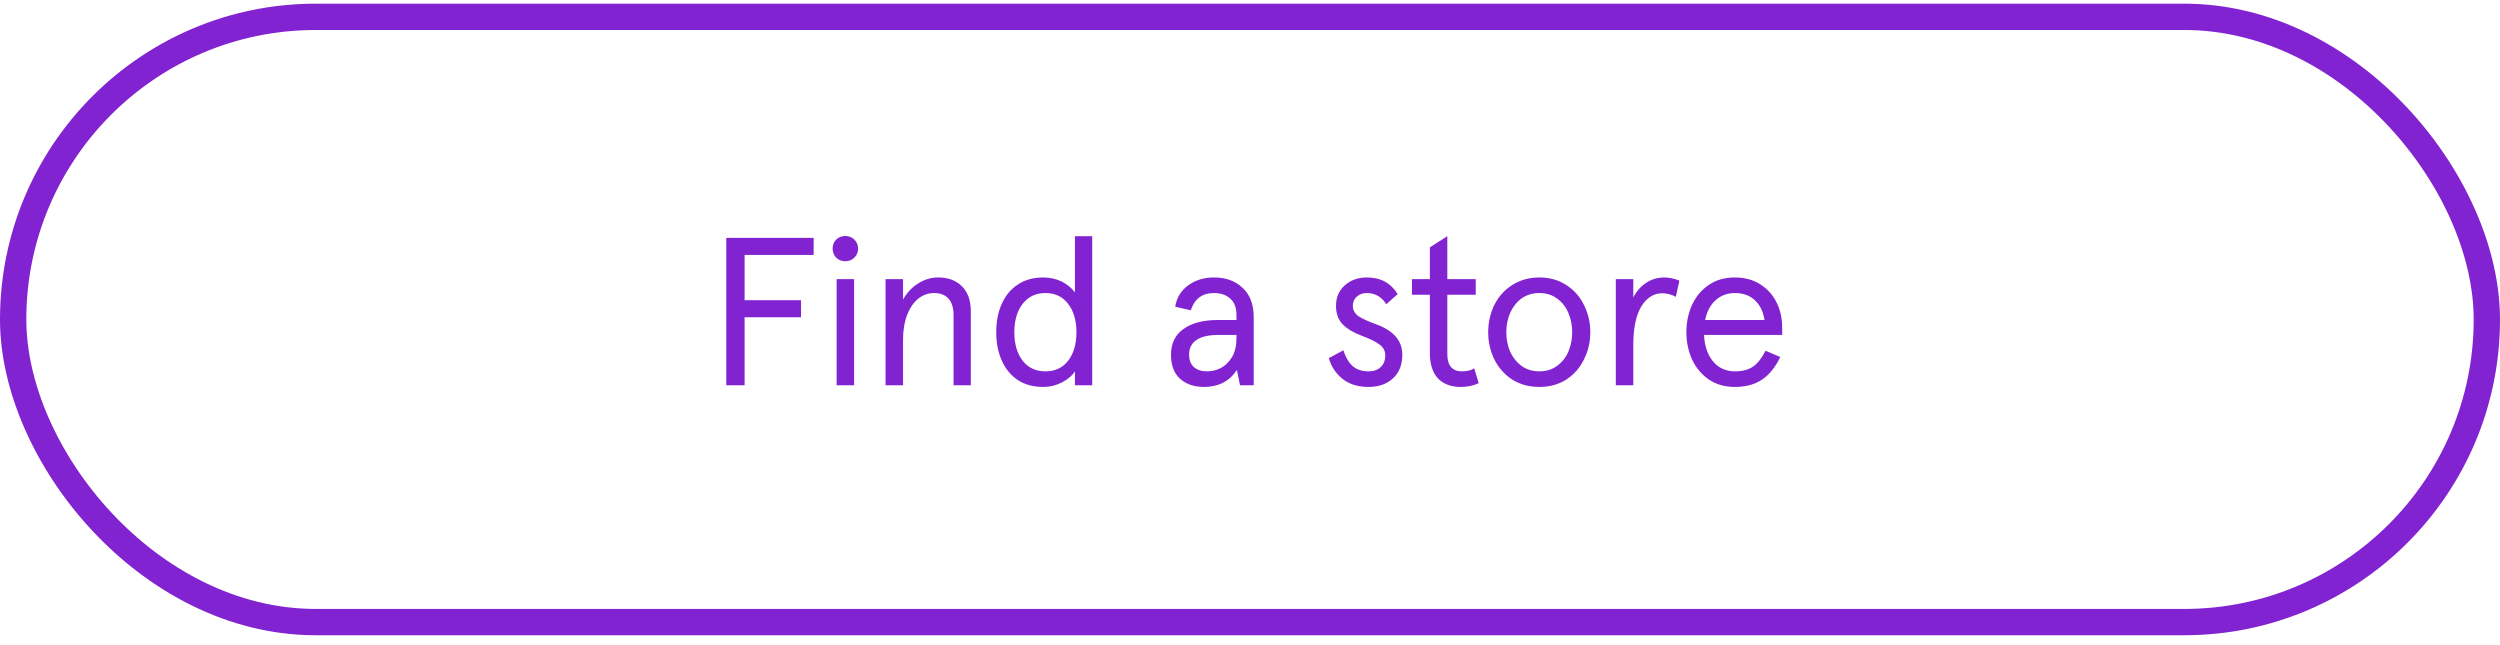
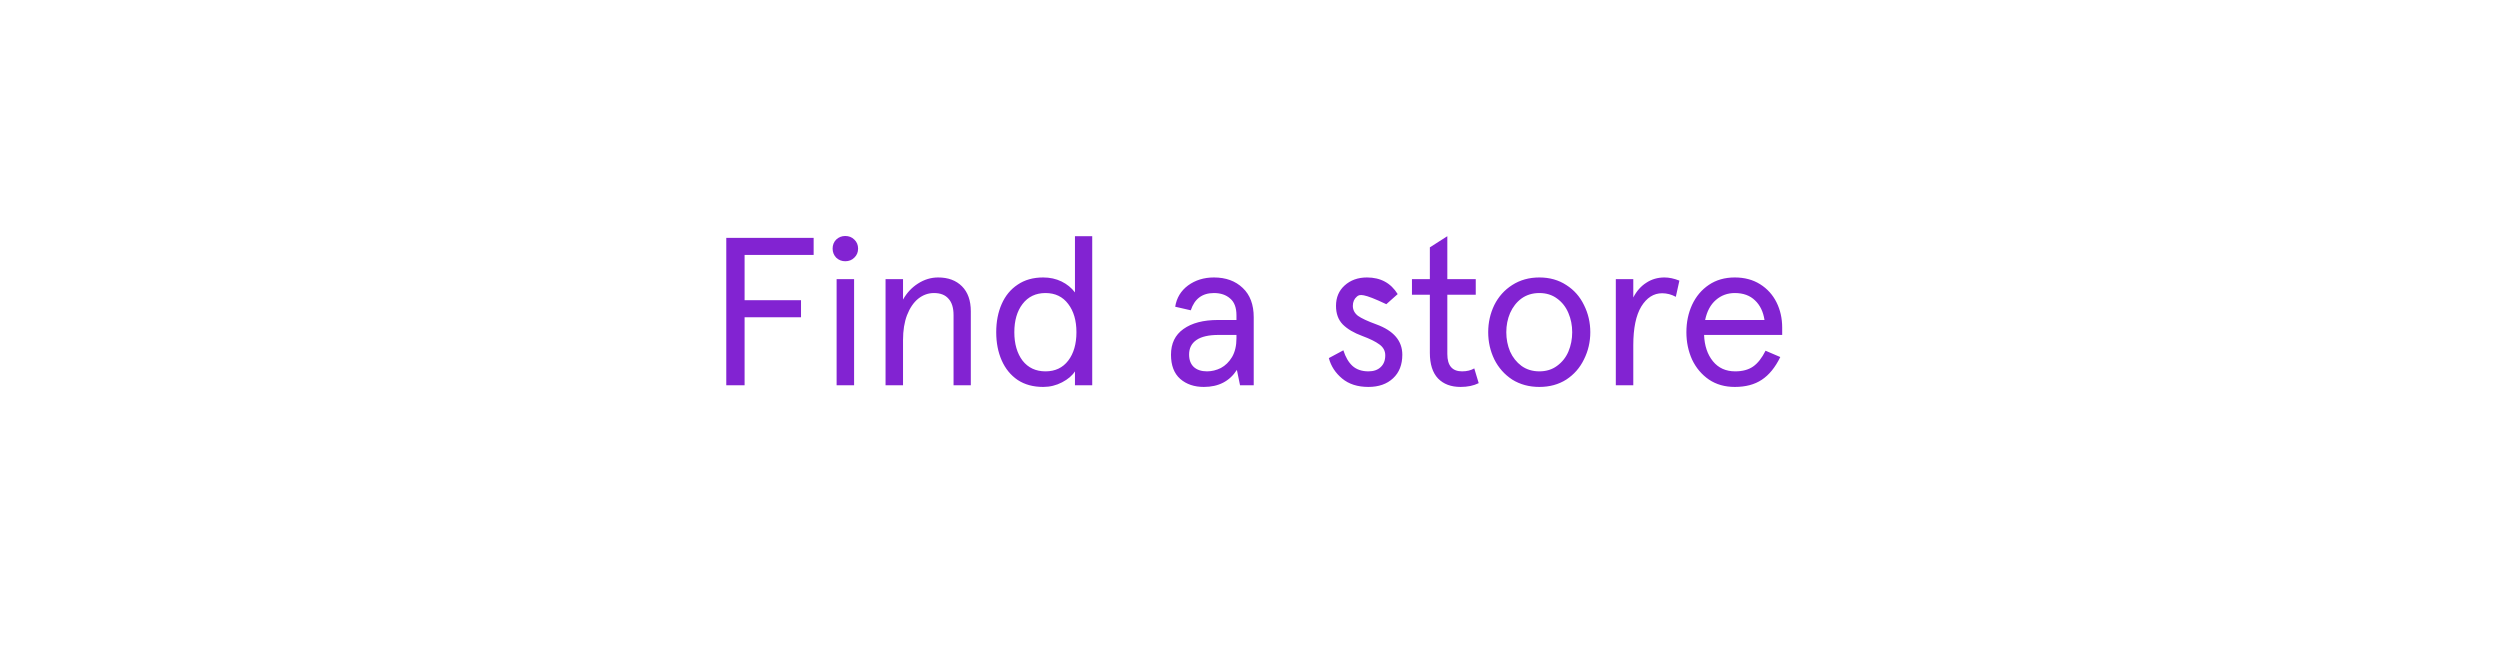
<svg xmlns="http://www.w3.org/2000/svg" width="190" height="49" viewBox="0 0 190 49" fill="none">
-   <path d="M55.197 18.079H61.837V19.375H56.589V22.815H60.877V24.111H56.589V29.279H55.197V18.079ZM63.583 21.215H64.911V29.279H63.583V21.215ZM64.239 19.855C63.972 19.855 63.743 19.764 63.551 19.583C63.37 19.391 63.279 19.162 63.279 18.895C63.279 18.617 63.37 18.388 63.551 18.207C63.743 18.026 63.972 17.935 64.239 17.935C64.516 17.935 64.746 18.026 64.927 18.207C65.119 18.388 65.215 18.617 65.215 18.895C65.215 19.172 65.119 19.401 64.927 19.583C64.746 19.764 64.516 19.855 64.239 19.855ZM67.302 21.215H68.63V22.767C68.918 22.255 69.296 21.849 69.766 21.551C70.246 21.241 70.758 21.087 71.302 21.087C72.059 21.087 72.662 21.311 73.11 21.759C73.558 22.207 73.782 22.841 73.782 23.663V29.279H72.47V23.951C72.47 23.396 72.342 22.98 72.086 22.703C71.84 22.415 71.472 22.271 70.982 22.271C70.544 22.271 70.144 22.415 69.782 22.703C69.43 22.991 69.147 23.407 68.934 23.951C68.731 24.484 68.63 25.113 68.63 25.839V29.279H67.302V21.215ZM79.281 29.407C78.523 29.407 77.878 29.231 77.345 28.879C76.811 28.516 76.406 28.02 76.129 27.391C75.851 26.762 75.713 26.047 75.713 25.247C75.713 24.447 75.851 23.732 76.129 23.103C76.406 22.474 76.811 21.983 77.345 21.631C77.878 21.268 78.523 21.087 79.281 21.087C79.793 21.087 80.257 21.188 80.673 21.391C81.089 21.593 81.43 21.871 81.697 22.223V21.743V17.951H83.009V29.279H81.697V28.703V28.223C81.494 28.543 81.169 28.82 80.721 29.055C80.273 29.29 79.793 29.407 79.281 29.407ZM79.457 28.223C80.193 28.223 80.769 27.951 81.185 27.407C81.601 26.863 81.809 26.143 81.809 25.247C81.809 24.361 81.601 23.647 81.185 23.103C80.769 22.548 80.193 22.271 79.457 22.271C78.721 22.271 78.139 22.548 77.713 23.103C77.297 23.647 77.089 24.361 77.089 25.247C77.089 26.132 77.297 26.852 77.713 27.407C78.139 27.951 78.721 28.223 79.457 28.223ZM91.491 29.407C90.765 29.407 90.168 29.204 89.699 28.799C89.229 28.383 88.995 27.77 88.995 26.959C88.995 26.105 89.309 25.455 89.939 25.007C90.579 24.548 91.453 24.319 92.563 24.319H93.971V23.967C93.971 23.38 93.811 22.953 93.491 22.687C93.181 22.41 92.771 22.271 92.259 22.271C91.373 22.271 90.787 22.708 90.499 23.583L89.315 23.311C89.421 22.639 89.747 22.1 90.291 21.695C90.845 21.29 91.501 21.087 92.259 21.087C93.165 21.087 93.896 21.354 94.451 21.887C95.005 22.41 95.283 23.151 95.283 24.111V29.279H94.243L94.003 28.111C93.448 28.975 92.611 29.407 91.491 29.407ZM91.731 28.223C92.093 28.223 92.445 28.137 92.787 27.967C93.128 27.785 93.411 27.508 93.635 27.135C93.859 26.751 93.971 26.276 93.971 25.711V25.455H92.611C91.864 25.455 91.304 25.583 90.931 25.839C90.557 26.095 90.371 26.463 90.371 26.943C90.371 27.348 90.488 27.663 90.723 27.887C90.968 28.111 91.304 28.223 91.731 28.223ZM104 29.407C103.179 29.407 102.512 29.194 102 28.767C101.488 28.34 101.152 27.823 100.992 27.215L102.096 26.623C102.256 27.135 102.486 27.529 102.784 27.807C103.094 28.084 103.499 28.223 104 28.223C104.395 28.223 104.704 28.116 104.928 27.903C105.163 27.689 105.28 27.391 105.28 27.007C105.28 26.666 105.131 26.388 104.832 26.175C104.544 25.962 104.112 25.748 103.536 25.535C102.896 25.3 102.4 25.007 102.048 24.655C101.707 24.303 101.536 23.834 101.536 23.247C101.536 22.607 101.755 22.09 102.192 21.695C102.64 21.29 103.206 21.087 103.888 21.087C104.923 21.087 105.702 21.508 106.224 22.351L105.36 23.119C104.998 22.553 104.502 22.271 103.872 22.271C103.574 22.271 103.323 22.361 103.12 22.543C102.918 22.713 102.816 22.948 102.816 23.247C102.816 23.546 102.944 23.796 103.2 23.999C103.467 24.191 103.936 24.41 104.608 24.655C105.92 25.135 106.576 25.903 106.576 26.959C106.576 27.716 106.342 28.314 105.872 28.751C105.403 29.188 104.779 29.407 104 29.407ZM111.005 29.407C110.279 29.407 109.709 29.194 109.293 28.767C108.877 28.329 108.669 27.679 108.669 26.815V22.399H107.309V21.215H108.669V18.799L109.997 17.951V21.215H112.157V22.399H109.997V26.911C109.997 27.785 110.37 28.223 111.117 28.223C111.479 28.223 111.789 28.148 112.045 27.999L112.381 29.119C111.997 29.311 111.538 29.407 111.005 29.407ZM116.991 29.407C116.213 29.407 115.525 29.22 114.927 28.847C114.341 28.463 113.887 27.951 113.567 27.311C113.258 26.671 113.103 25.983 113.103 25.247C113.103 24.511 113.258 23.823 113.567 23.183C113.887 22.543 114.341 22.036 114.927 21.663C115.525 21.279 116.213 21.087 116.991 21.087C117.77 21.087 118.453 21.279 119.039 21.663C119.626 22.036 120.074 22.543 120.383 23.183C120.703 23.823 120.863 24.511 120.863 25.247C120.863 25.983 120.703 26.671 120.383 27.311C120.074 27.951 119.626 28.463 119.039 28.847C118.453 29.22 117.77 29.407 116.991 29.407ZM116.991 28.223C117.514 28.223 117.962 28.084 118.335 27.807C118.719 27.529 119.007 27.167 119.199 26.719C119.391 26.26 119.487 25.77 119.487 25.247C119.487 24.724 119.391 24.239 119.199 23.791C119.007 23.332 118.719 22.964 118.335 22.687C117.962 22.41 117.514 22.271 116.991 22.271C116.469 22.271 116.015 22.41 115.631 22.687C115.258 22.964 114.97 23.332 114.767 23.791C114.575 24.239 114.479 24.724 114.479 25.247C114.479 25.77 114.575 26.26 114.767 26.719C114.97 27.167 115.258 27.529 115.631 27.807C116.015 28.084 116.469 28.223 116.991 28.223ZM122.802 21.215H124.13V22.607C124.386 22.116 124.716 21.743 125.122 21.487C125.527 21.22 125.986 21.087 126.498 21.087C126.85 21.087 127.228 21.167 127.634 21.327L127.362 22.559C127.031 22.378 126.684 22.287 126.322 22.287C125.682 22.287 125.154 22.623 124.738 23.295C124.332 23.967 124.13 24.948 124.13 26.239V29.279H122.802V21.215ZM135.446 25.455H129.51C129.542 26.276 129.766 26.943 130.182 27.455C130.598 27.967 131.163 28.223 131.878 28.223C132.432 28.223 132.886 28.1 133.238 27.855C133.59 27.61 133.904 27.209 134.182 26.655L135.302 27.135C134.918 27.924 134.448 28.5 133.894 28.863C133.35 29.226 132.667 29.407 131.846 29.407C131.088 29.407 130.432 29.22 129.878 28.847C129.323 28.463 128.896 27.956 128.598 27.327C128.31 26.687 128.166 25.994 128.166 25.247C128.166 24.489 128.31 23.796 128.598 23.167C128.896 22.527 129.323 22.02 129.878 21.647C130.432 21.273 131.088 21.087 131.846 21.087C132.582 21.087 133.222 21.258 133.766 21.599C134.31 21.94 134.726 22.399 135.014 22.975C135.302 23.551 135.446 24.191 135.446 24.895V25.455ZM134.102 24.319C134.006 23.689 133.766 23.194 133.382 22.831C132.998 22.457 132.486 22.271 131.846 22.271C131.291 22.271 130.811 22.447 130.406 22.799C130 23.151 129.728 23.657 129.59 24.319H134.102Z" fill="#8223D2" />
-   <rect x="1" y="1.279" width="188" height="46" rx="23" stroke="#8223D2" stroke-width="2" />
+   <path d="M55.197 18.079H61.837V19.375H56.589V22.815H60.877V24.111H56.589V29.279H55.197V18.079ZM63.583 21.215H64.911V29.279H63.583V21.215ZM64.239 19.855C63.972 19.855 63.743 19.764 63.551 19.583C63.37 19.391 63.279 19.162 63.279 18.895C63.279 18.617 63.37 18.388 63.551 18.207C63.743 18.026 63.972 17.935 64.239 17.935C64.516 17.935 64.746 18.026 64.927 18.207C65.119 18.388 65.215 18.617 65.215 18.895C65.215 19.172 65.119 19.401 64.927 19.583C64.746 19.764 64.516 19.855 64.239 19.855ZM67.302 21.215H68.63V22.767C68.918 22.255 69.296 21.849 69.766 21.551C70.246 21.241 70.758 21.087 71.302 21.087C72.059 21.087 72.662 21.311 73.11 21.759C73.558 22.207 73.782 22.841 73.782 23.663V29.279H72.47V23.951C72.47 23.396 72.342 22.98 72.086 22.703C71.84 22.415 71.472 22.271 70.982 22.271C70.544 22.271 70.144 22.415 69.782 22.703C69.43 22.991 69.147 23.407 68.934 23.951C68.731 24.484 68.63 25.113 68.63 25.839V29.279H67.302V21.215ZM79.281 29.407C78.523 29.407 77.878 29.231 77.345 28.879C76.811 28.516 76.406 28.02 76.129 27.391C75.851 26.762 75.713 26.047 75.713 25.247C75.713 24.447 75.851 23.732 76.129 23.103C76.406 22.474 76.811 21.983 77.345 21.631C77.878 21.268 78.523 21.087 79.281 21.087C79.793 21.087 80.257 21.188 80.673 21.391C81.089 21.593 81.43 21.871 81.697 22.223V21.743V17.951H83.009V29.279H81.697V28.703V28.223C81.494 28.543 81.169 28.82 80.721 29.055C80.273 29.29 79.793 29.407 79.281 29.407ZM79.457 28.223C80.193 28.223 80.769 27.951 81.185 27.407C81.601 26.863 81.809 26.143 81.809 25.247C81.809 24.361 81.601 23.647 81.185 23.103C80.769 22.548 80.193 22.271 79.457 22.271C78.721 22.271 78.139 22.548 77.713 23.103C77.297 23.647 77.089 24.361 77.089 25.247C77.089 26.132 77.297 26.852 77.713 27.407C78.139 27.951 78.721 28.223 79.457 28.223ZM91.491 29.407C90.765 29.407 90.168 29.204 89.699 28.799C89.229 28.383 88.995 27.77 88.995 26.959C88.995 26.105 89.309 25.455 89.939 25.007C90.579 24.548 91.453 24.319 92.563 24.319H93.971V23.967C93.971 23.38 93.811 22.953 93.491 22.687C93.181 22.41 92.771 22.271 92.259 22.271C91.373 22.271 90.787 22.708 90.499 23.583L89.315 23.311C89.421 22.639 89.747 22.1 90.291 21.695C90.845 21.29 91.501 21.087 92.259 21.087C93.165 21.087 93.896 21.354 94.451 21.887C95.005 22.41 95.283 23.151 95.283 24.111V29.279H94.243L94.003 28.111C93.448 28.975 92.611 29.407 91.491 29.407ZM91.731 28.223C92.093 28.223 92.445 28.137 92.787 27.967C93.128 27.785 93.411 27.508 93.635 27.135C93.859 26.751 93.971 26.276 93.971 25.711V25.455H92.611C91.864 25.455 91.304 25.583 90.931 25.839C90.557 26.095 90.371 26.463 90.371 26.943C90.371 27.348 90.488 27.663 90.723 27.887C90.968 28.111 91.304 28.223 91.731 28.223ZM104 29.407C103.179 29.407 102.512 29.194 102 28.767C101.488 28.34 101.152 27.823 100.992 27.215L102.096 26.623C102.256 27.135 102.486 27.529 102.784 27.807C103.094 28.084 103.499 28.223 104 28.223C104.395 28.223 104.704 28.116 104.928 27.903C105.163 27.689 105.28 27.391 105.28 27.007C105.28 26.666 105.131 26.388 104.832 26.175C104.544 25.962 104.112 25.748 103.536 25.535C102.896 25.3 102.4 25.007 102.048 24.655C101.707 24.303 101.536 23.834 101.536 23.247C101.536 22.607 101.755 22.09 102.192 21.695C102.64 21.29 103.206 21.087 103.888 21.087C104.923 21.087 105.702 21.508 106.224 22.351L105.36 23.119C103.574 22.271 103.323 22.361 103.12 22.543C102.918 22.713 102.816 22.948 102.816 23.247C102.816 23.546 102.944 23.796 103.2 23.999C103.467 24.191 103.936 24.41 104.608 24.655C105.92 25.135 106.576 25.903 106.576 26.959C106.576 27.716 106.342 28.314 105.872 28.751C105.403 29.188 104.779 29.407 104 29.407ZM111.005 29.407C110.279 29.407 109.709 29.194 109.293 28.767C108.877 28.329 108.669 27.679 108.669 26.815V22.399H107.309V21.215H108.669V18.799L109.997 17.951V21.215H112.157V22.399H109.997V26.911C109.997 27.785 110.37 28.223 111.117 28.223C111.479 28.223 111.789 28.148 112.045 27.999L112.381 29.119C111.997 29.311 111.538 29.407 111.005 29.407ZM116.991 29.407C116.213 29.407 115.525 29.22 114.927 28.847C114.341 28.463 113.887 27.951 113.567 27.311C113.258 26.671 113.103 25.983 113.103 25.247C113.103 24.511 113.258 23.823 113.567 23.183C113.887 22.543 114.341 22.036 114.927 21.663C115.525 21.279 116.213 21.087 116.991 21.087C117.77 21.087 118.453 21.279 119.039 21.663C119.626 22.036 120.074 22.543 120.383 23.183C120.703 23.823 120.863 24.511 120.863 25.247C120.863 25.983 120.703 26.671 120.383 27.311C120.074 27.951 119.626 28.463 119.039 28.847C118.453 29.22 117.77 29.407 116.991 29.407ZM116.991 28.223C117.514 28.223 117.962 28.084 118.335 27.807C118.719 27.529 119.007 27.167 119.199 26.719C119.391 26.26 119.487 25.77 119.487 25.247C119.487 24.724 119.391 24.239 119.199 23.791C119.007 23.332 118.719 22.964 118.335 22.687C117.962 22.41 117.514 22.271 116.991 22.271C116.469 22.271 116.015 22.41 115.631 22.687C115.258 22.964 114.97 23.332 114.767 23.791C114.575 24.239 114.479 24.724 114.479 25.247C114.479 25.77 114.575 26.26 114.767 26.719C114.97 27.167 115.258 27.529 115.631 27.807C116.015 28.084 116.469 28.223 116.991 28.223ZM122.802 21.215H124.13V22.607C124.386 22.116 124.716 21.743 125.122 21.487C125.527 21.22 125.986 21.087 126.498 21.087C126.85 21.087 127.228 21.167 127.634 21.327L127.362 22.559C127.031 22.378 126.684 22.287 126.322 22.287C125.682 22.287 125.154 22.623 124.738 23.295C124.332 23.967 124.13 24.948 124.13 26.239V29.279H122.802V21.215ZM135.446 25.455H129.51C129.542 26.276 129.766 26.943 130.182 27.455C130.598 27.967 131.163 28.223 131.878 28.223C132.432 28.223 132.886 28.1 133.238 27.855C133.59 27.61 133.904 27.209 134.182 26.655L135.302 27.135C134.918 27.924 134.448 28.5 133.894 28.863C133.35 29.226 132.667 29.407 131.846 29.407C131.088 29.407 130.432 29.22 129.878 28.847C129.323 28.463 128.896 27.956 128.598 27.327C128.31 26.687 128.166 25.994 128.166 25.247C128.166 24.489 128.31 23.796 128.598 23.167C128.896 22.527 129.323 22.02 129.878 21.647C130.432 21.273 131.088 21.087 131.846 21.087C132.582 21.087 133.222 21.258 133.766 21.599C134.31 21.94 134.726 22.399 135.014 22.975C135.302 23.551 135.446 24.191 135.446 24.895V25.455ZM134.102 24.319C134.006 23.689 133.766 23.194 133.382 22.831C132.998 22.457 132.486 22.271 131.846 22.271C131.291 22.271 130.811 22.447 130.406 22.799C130 23.151 129.728 23.657 129.59 24.319H134.102Z" fill="#8223D2" />
</svg>